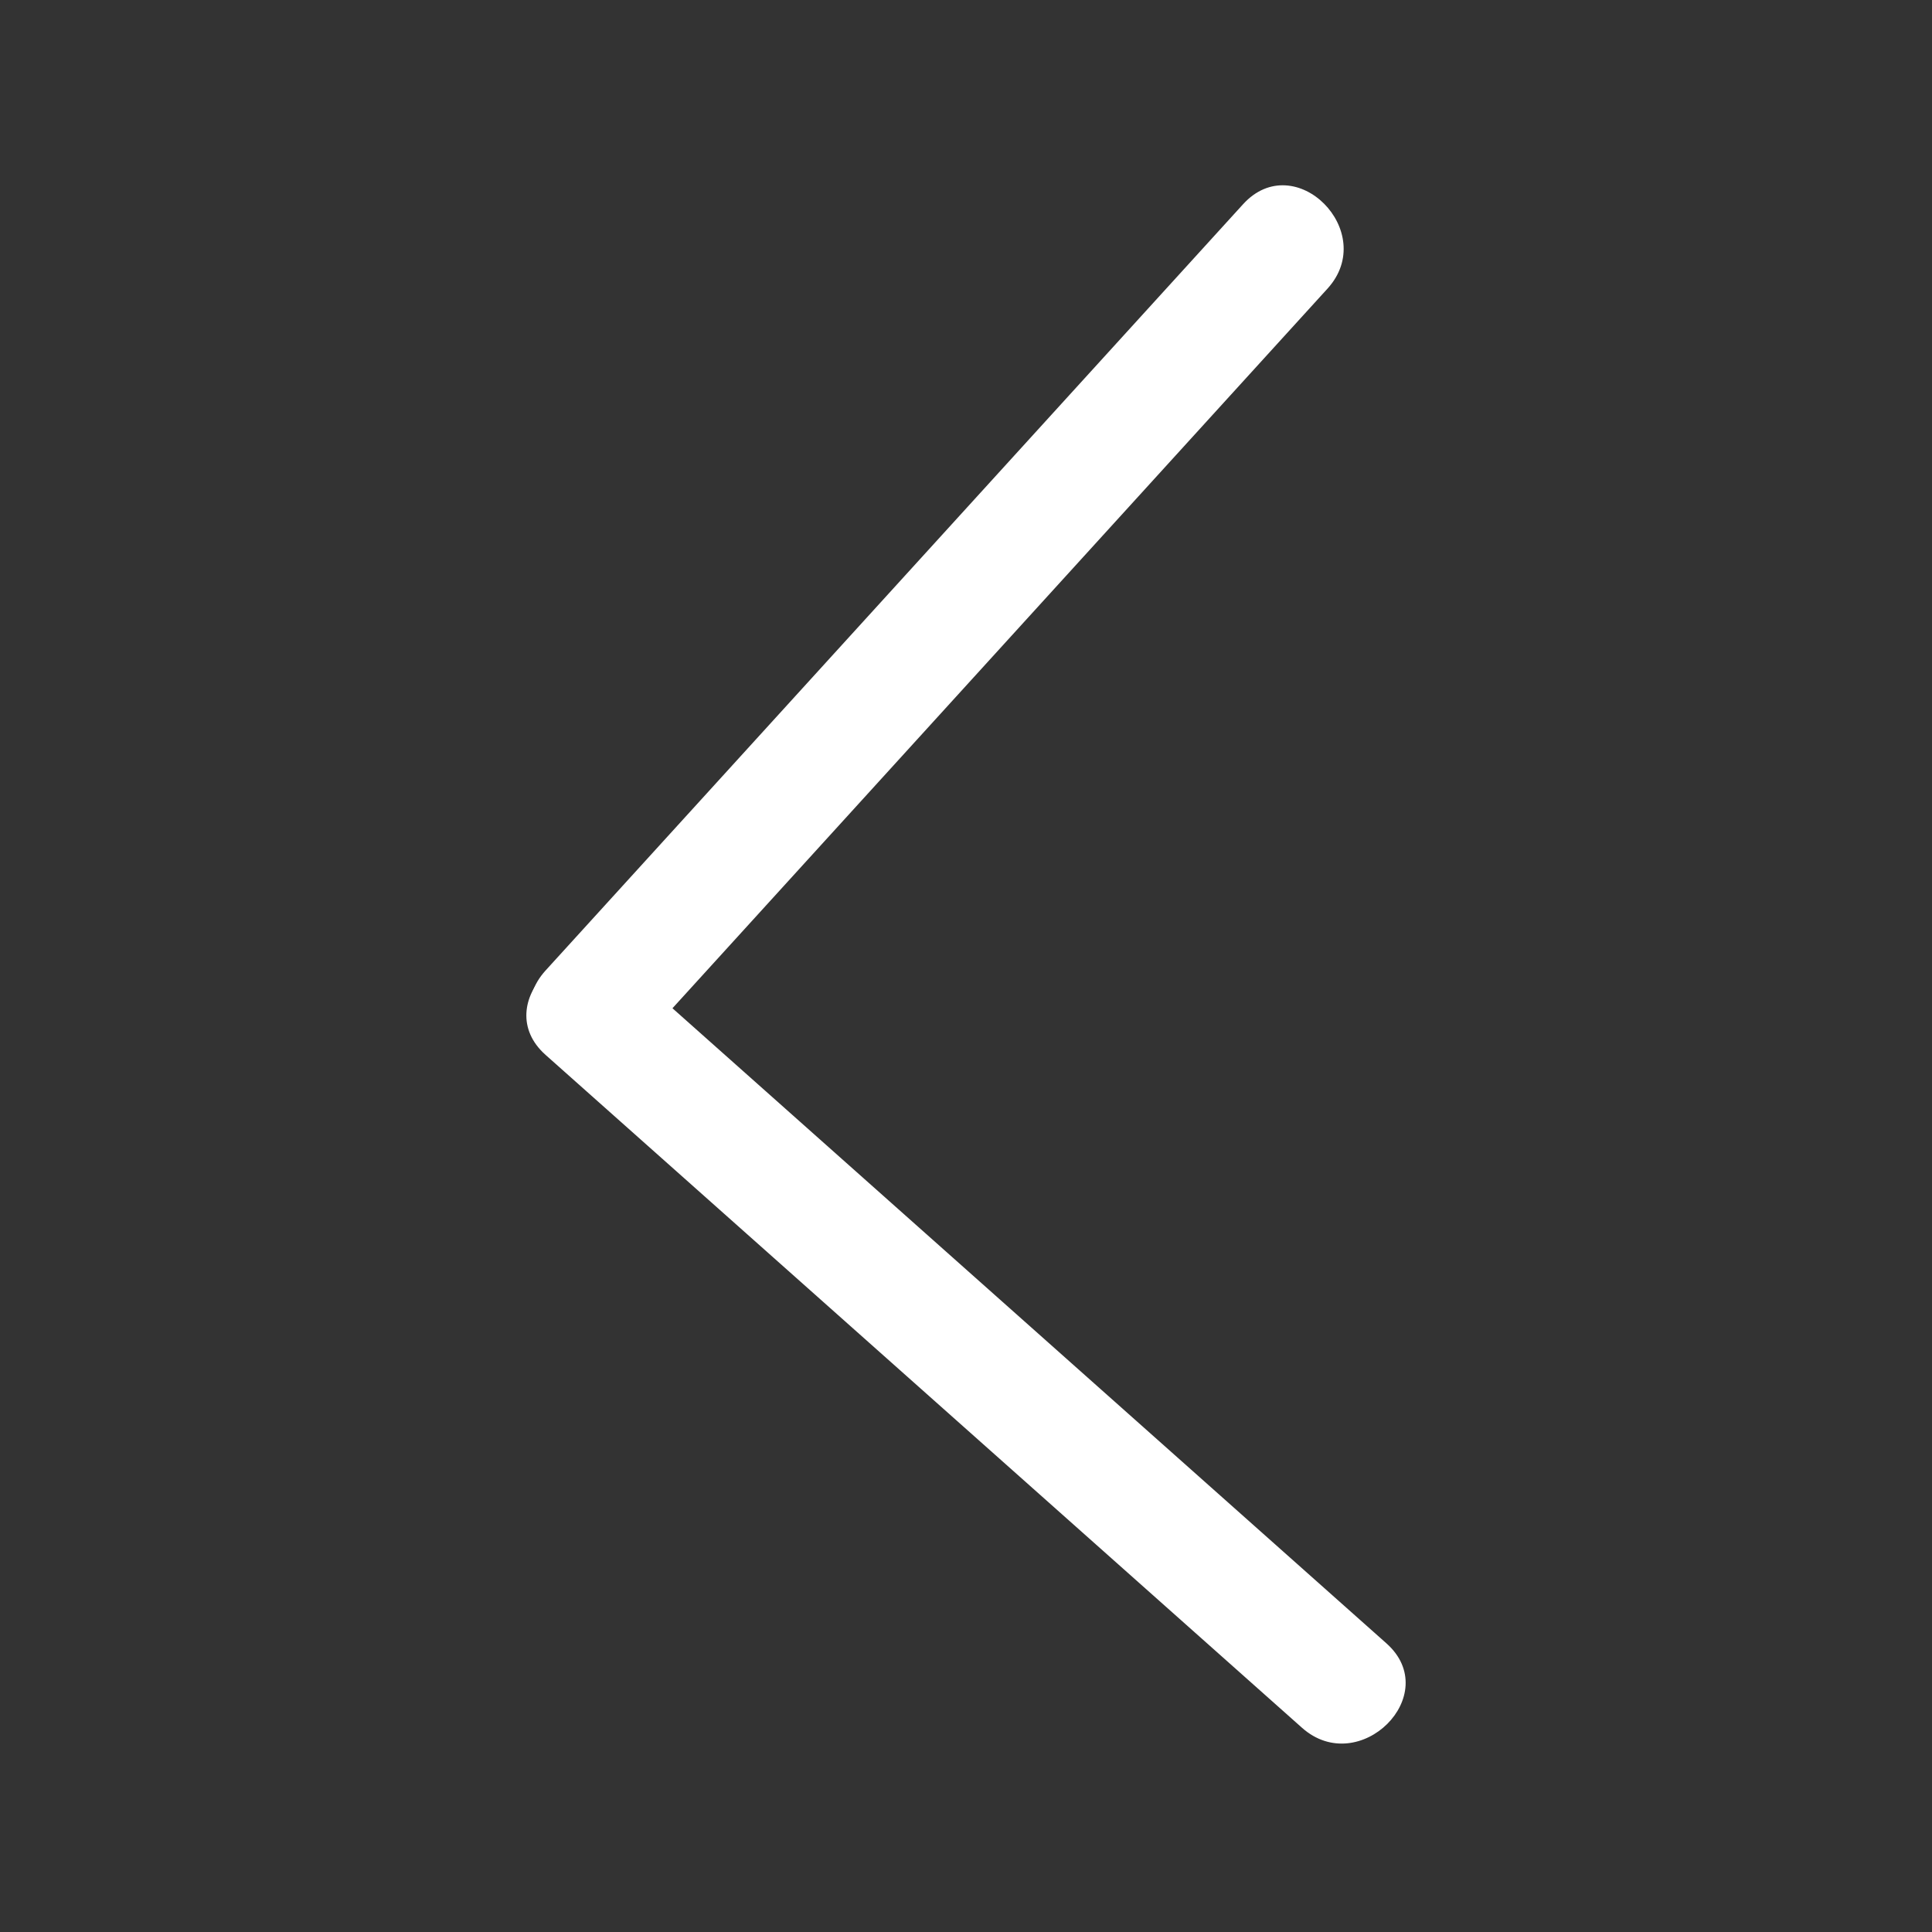
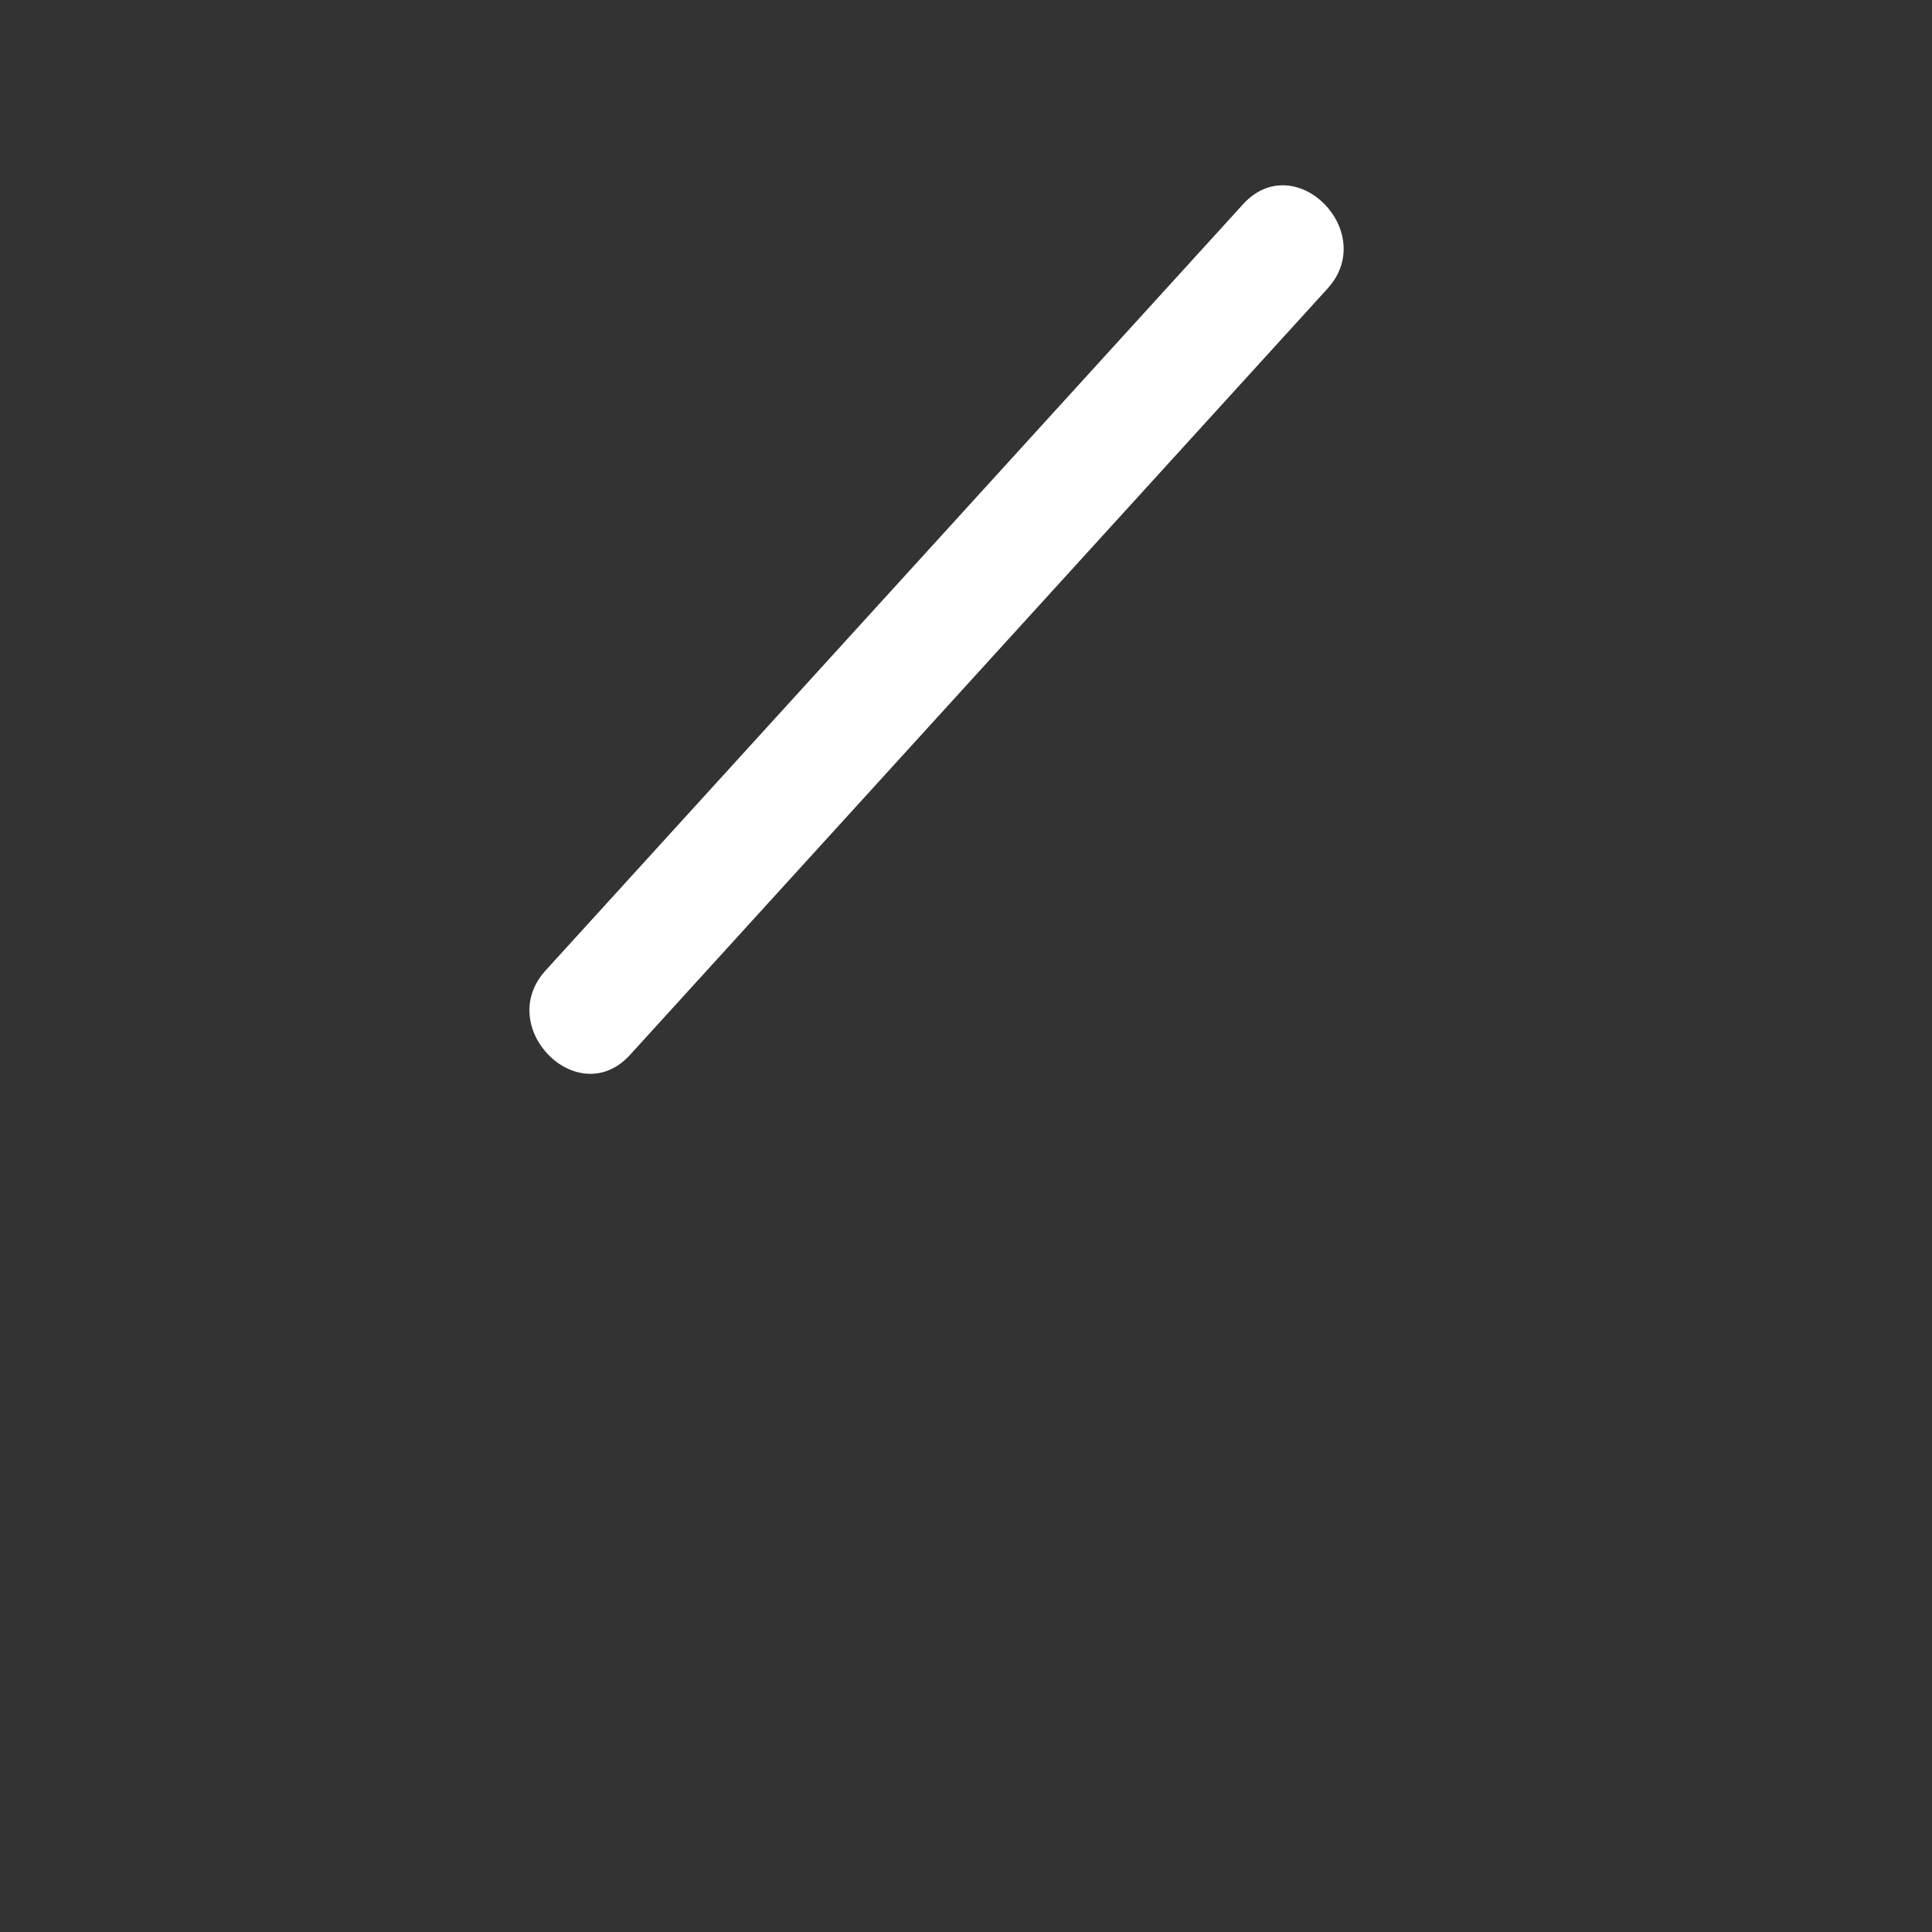
<svg xmlns="http://www.w3.org/2000/svg" t="1591597460473" class="icon" viewBox="0 0 1024 1024" version="1.1" p-id="2733" width="200" height="200">
  <rect x="0" y="0" width="1024" height="1024" fill="#333333" stroke="none" />
  <defs>
    <style type="text/css" />
  </defs>
  <path d="M658.846 108.249L289.183 514.362c-27.405 30.105 17.229 74.993 44.736 44.752L703.582 153.001c27.422-30.105-17.212-74.993-44.736-44.752z" fill="#ffffff" p-id="2734" />
-   <path d="M289.183 559.132l400.899 356.619c30.375 27.017 75.296-17.584 44.736-44.752L333.918 514.379c-30.375-27.017-75.296 17.584-44.736 44.752z" fill="#ffffff" p-id="2735" />
</svg>